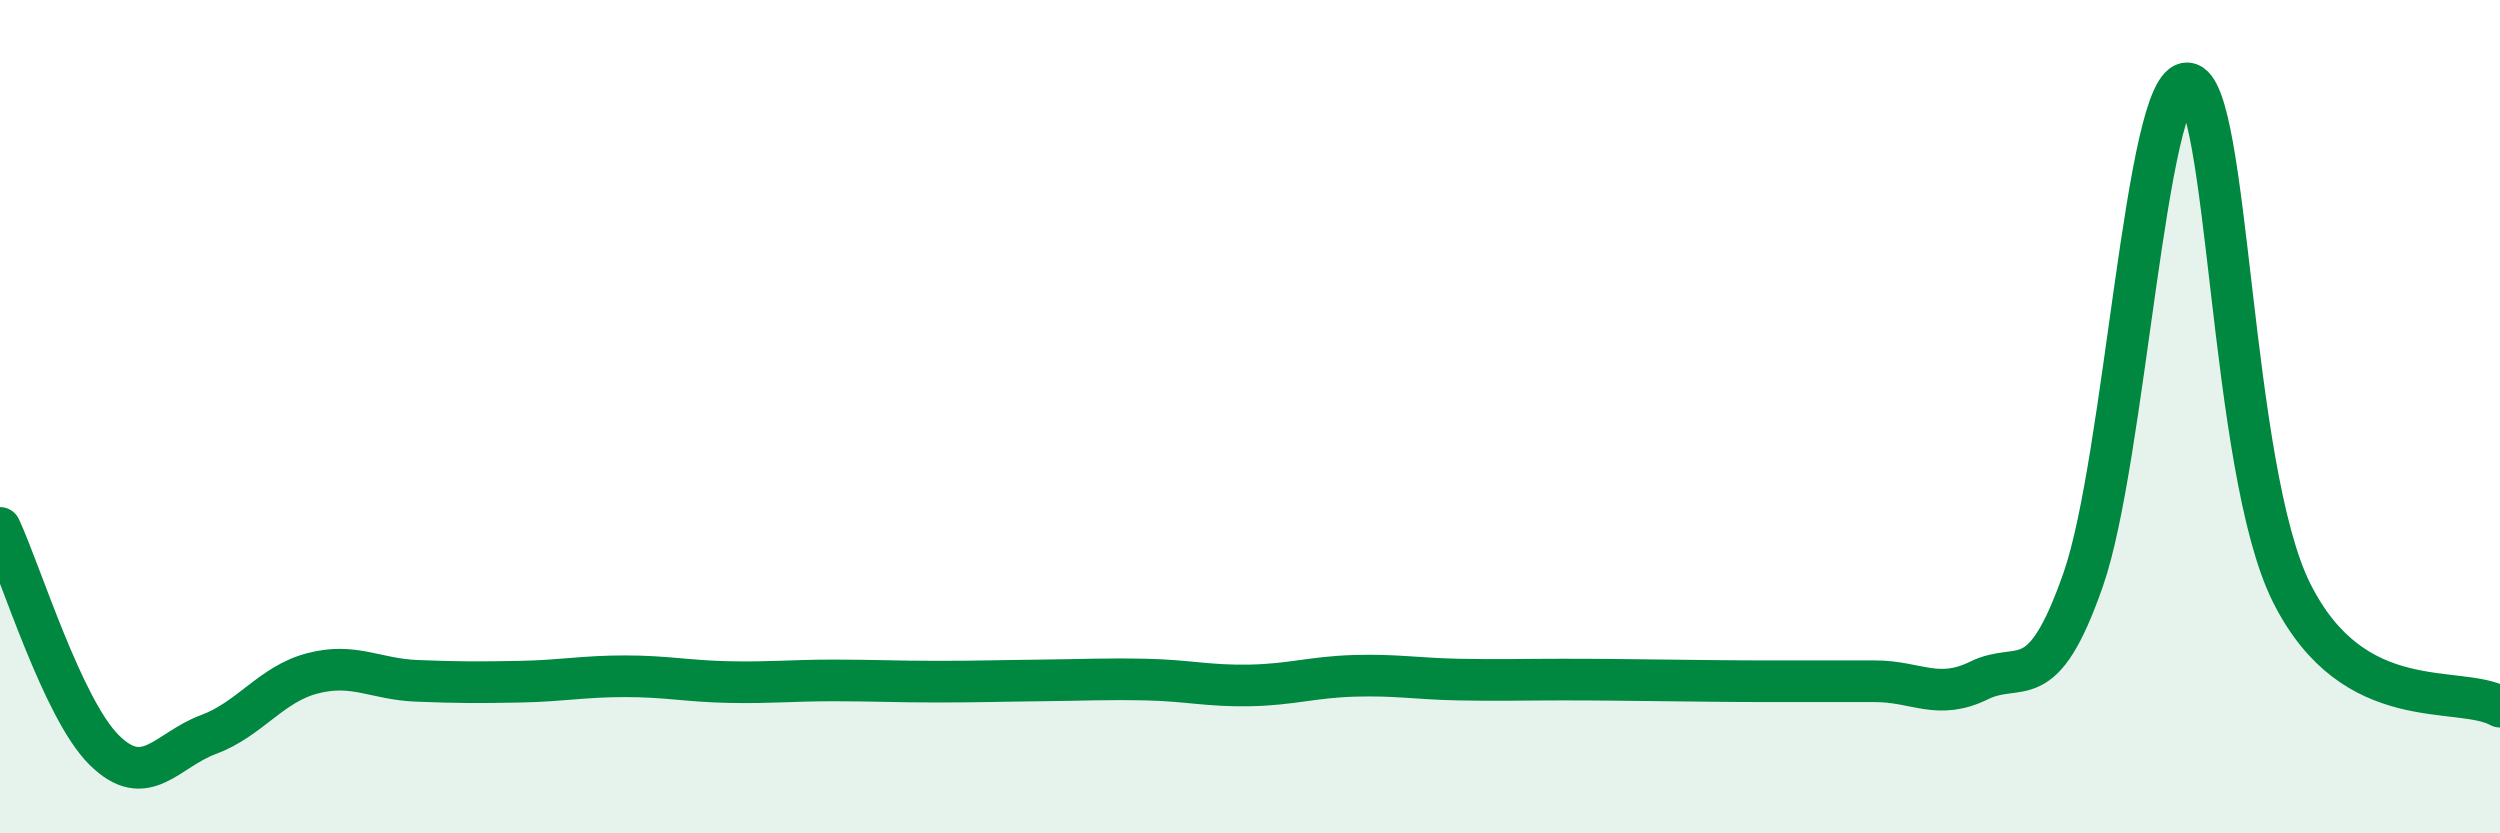
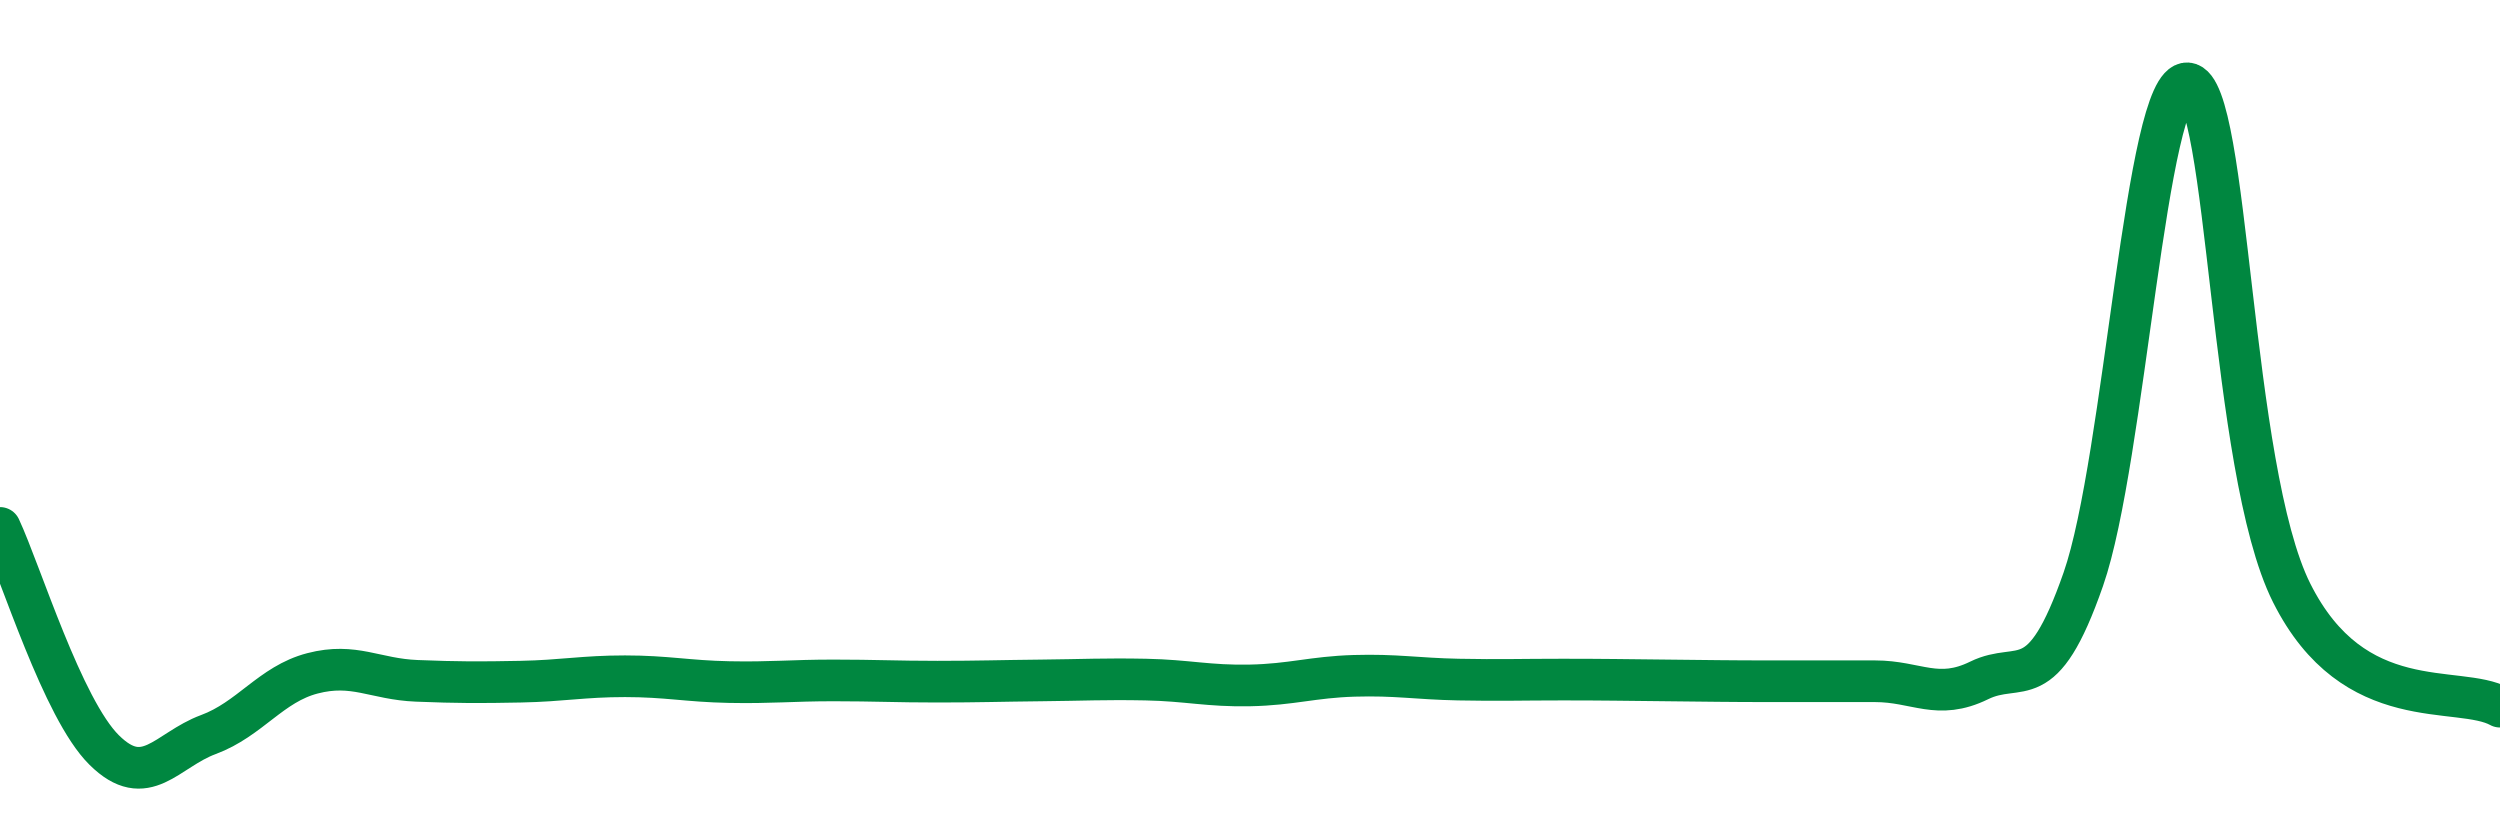
<svg xmlns="http://www.w3.org/2000/svg" width="60" height="20" viewBox="0 0 60 20">
-   <path d="M 0,12.67 C 0.5,13.74 1.5,17.01 2.5,18 C 3.5,18.99 4,18 5,17.63 C 6,17.26 6.5,16.42 7.5,16.16 C 8.5,15.9 9,16.3 10,16.34 C 11,16.38 11.5,16.38 12.5,16.36 C 13.5,16.34 14,16.23 15,16.23 C 16,16.23 16.5,16.35 17.5,16.37 C 18.5,16.39 19,16.33 20,16.33 C 21,16.33 21.5,16.36 22.5,16.36 C 23.5,16.36 24,16.34 25,16.33 C 26,16.32 26.5,16.29 27.5,16.31 C 28.5,16.33 29,16.47 30,16.45 C 31,16.43 31.5,16.25 32.5,16.22 C 33.5,16.19 34,16.29 35,16.31 C 36,16.33 36.5,16.31 37.5,16.31 C 38.5,16.31 39,16.32 40,16.33 C 41,16.34 41.5,16.35 42.5,16.35 C 43.5,16.35 44,16.35 45,16.35 C 46,16.35 46.5,16.82 47.5,16.33 C 48.5,15.84 49,16.77 50,13.9 C 51,11.03 51.5,1.93 52.5,2 C 53.5,2.07 53.5,11.24 55,14.23 C 56.5,17.22 59,16.41 60,16.96L60 20L0 20Z" fill="#008740" opacity="0.1" stroke-linecap="round" stroke-linejoin="round" />
  <path d="M 0,12.67 C 0.5,13.74 1.5,17.01 2.5,18 C 3.5,18.99 4,18 5,17.63 C 6,17.26 6.5,16.42 7.5,16.16 C 8.5,15.9 9,16.3 10,16.34 C 11,16.38 11.5,16.38 12.5,16.36 C 13.5,16.34 14,16.23 15,16.23 C 16,16.23 16.5,16.35 17.5,16.37 C 18.5,16.39 19,16.33 20,16.33 C 21,16.33 21.5,16.36 22.5,16.36 C 23.5,16.36 24,16.34 25,16.33 C 26,16.32 26.5,16.29 27.5,16.31 C 28.5,16.33 29,16.47 30,16.45 C 31,16.43 31.5,16.25 32.5,16.22 C 33.5,16.19 34,16.29 35,16.31 C 36,16.33 36.5,16.31 37.5,16.31 C 38.5,16.31 39,16.32 40,16.33 C 41,16.34 41.5,16.35 42.5,16.35 C 43.5,16.35 44,16.35 45,16.35 C 46,16.35 46.5,16.82 47.5,16.33 C 48.5,15.84 49,16.77 50,13.9 C 51,11.03 51.5,1.93 52.5,2 C 53.5,2.07 53.5,11.24 55,14.23 C 56.5,17.22 59,16.41 60,16.96" stroke="#008740" stroke-width="1" fill="none" stroke-linecap="round" stroke-linejoin="round" />
</svg>